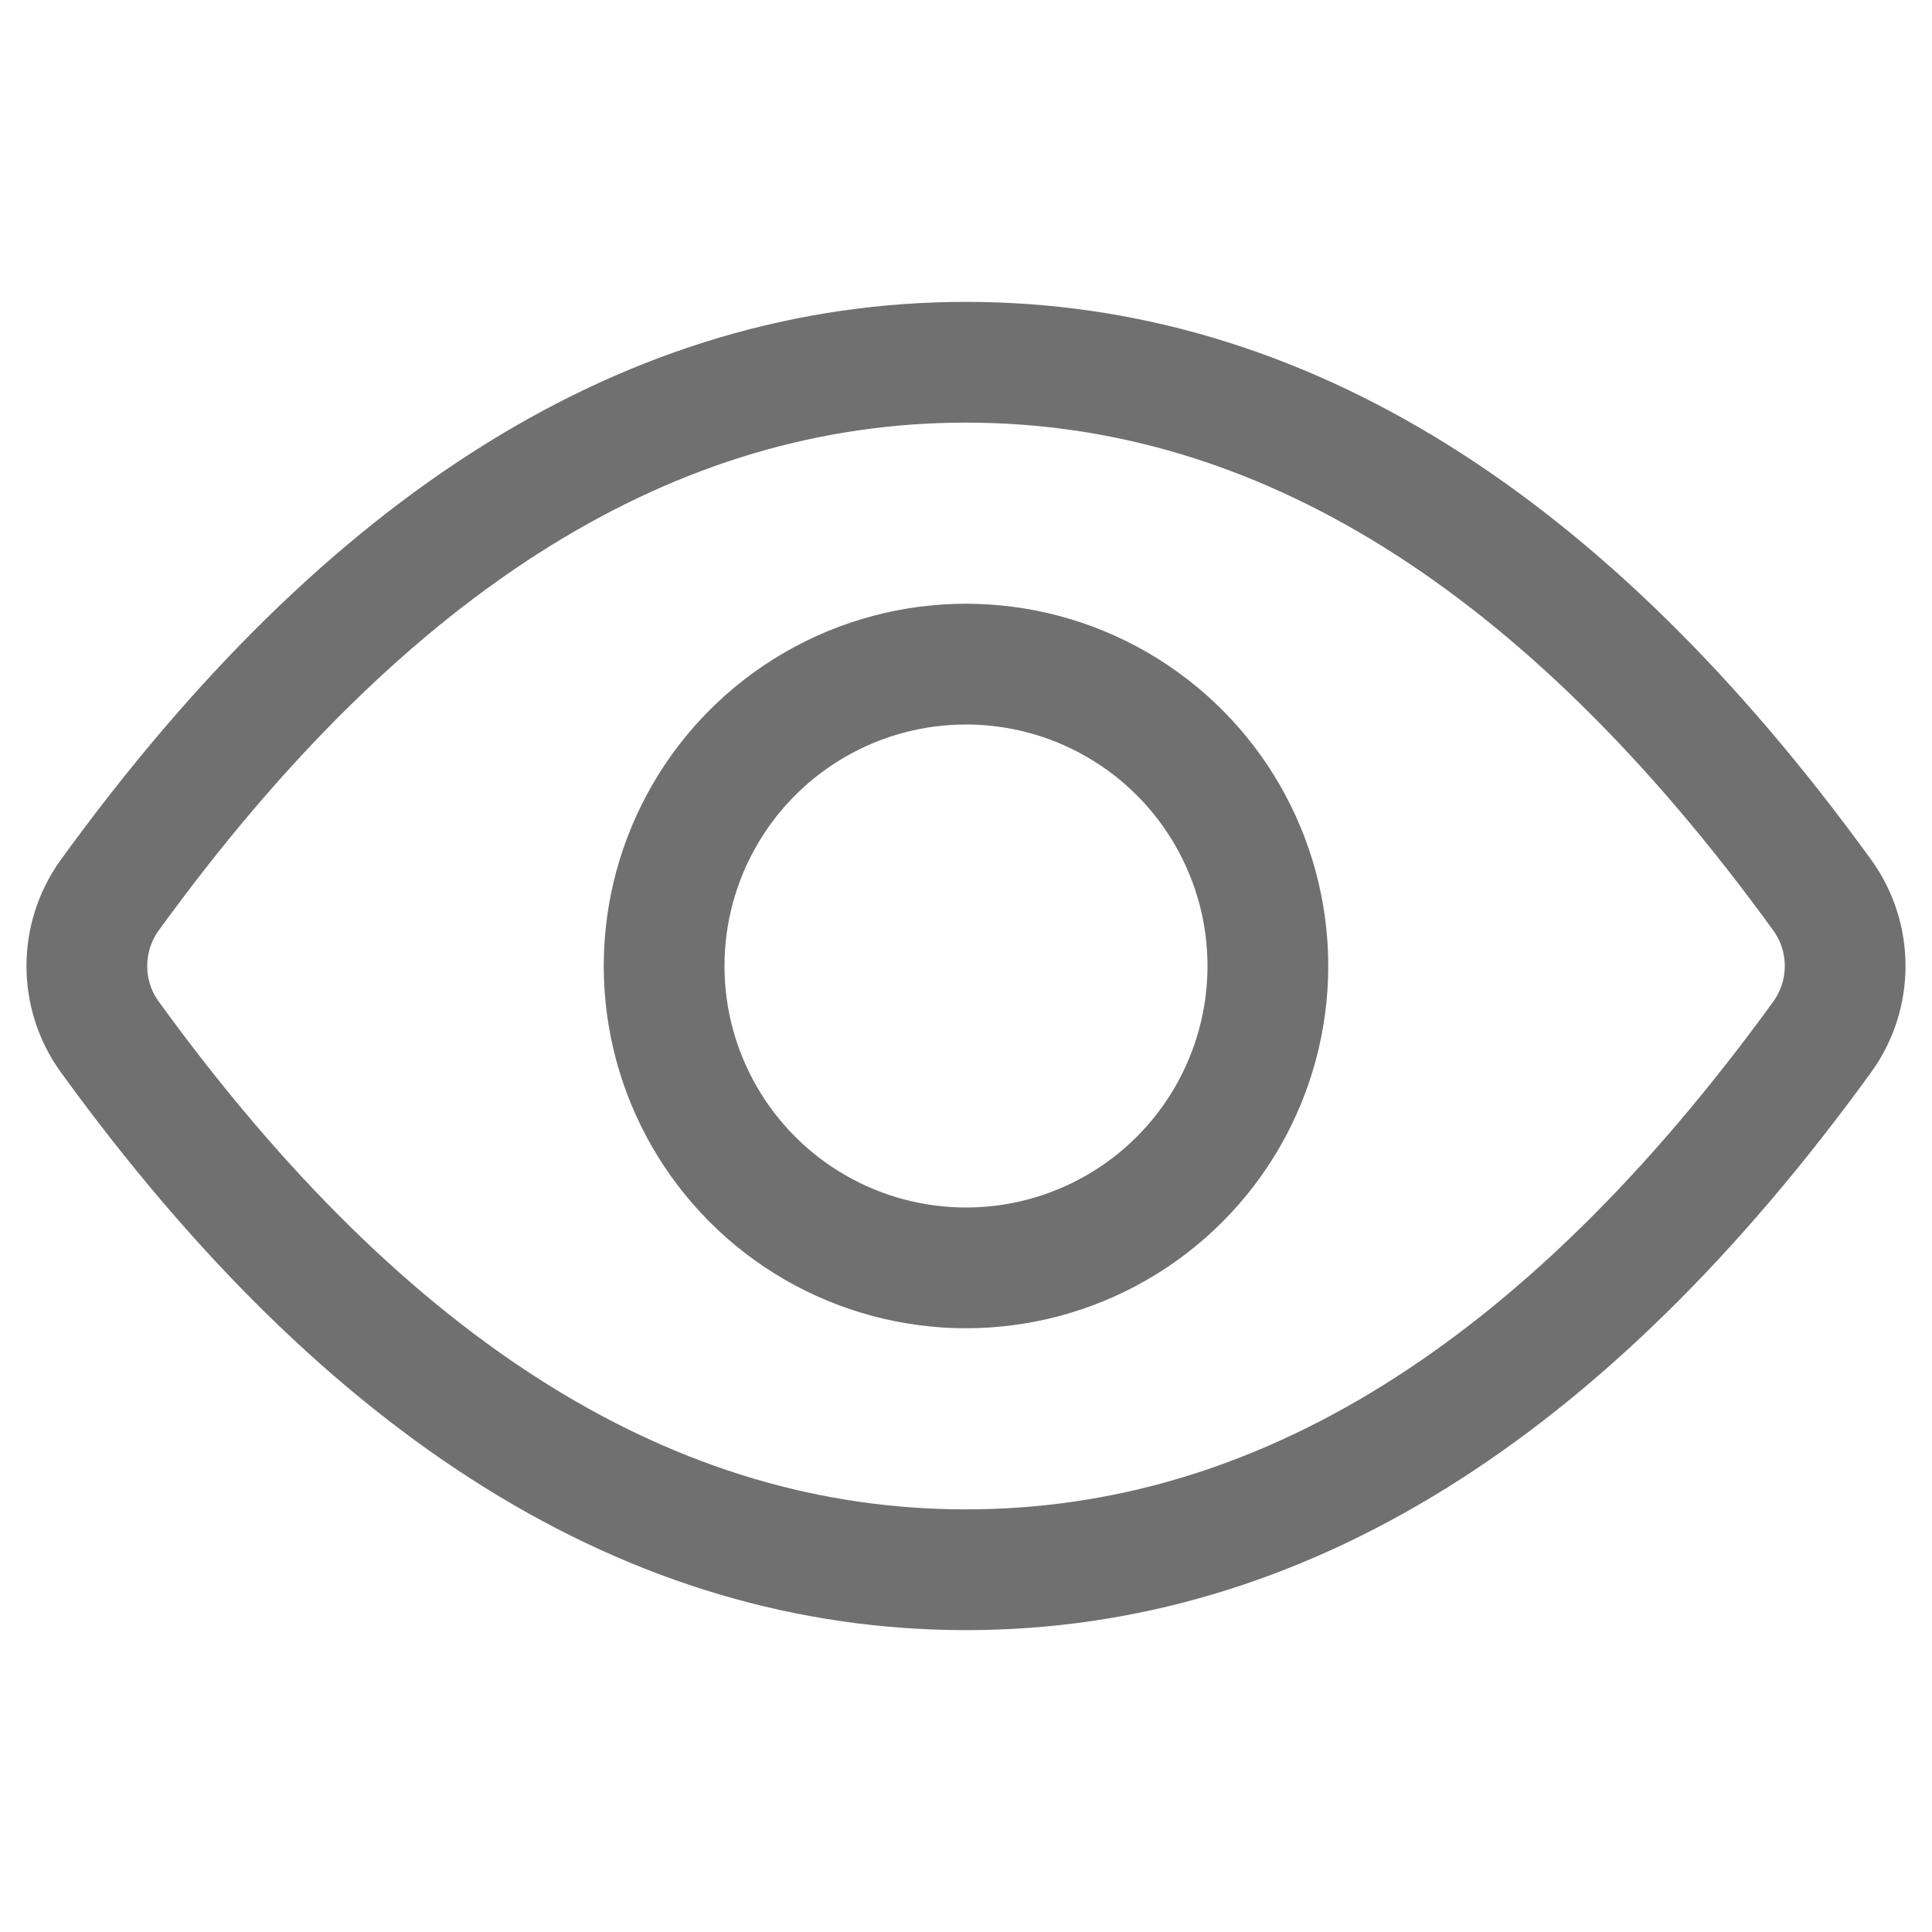
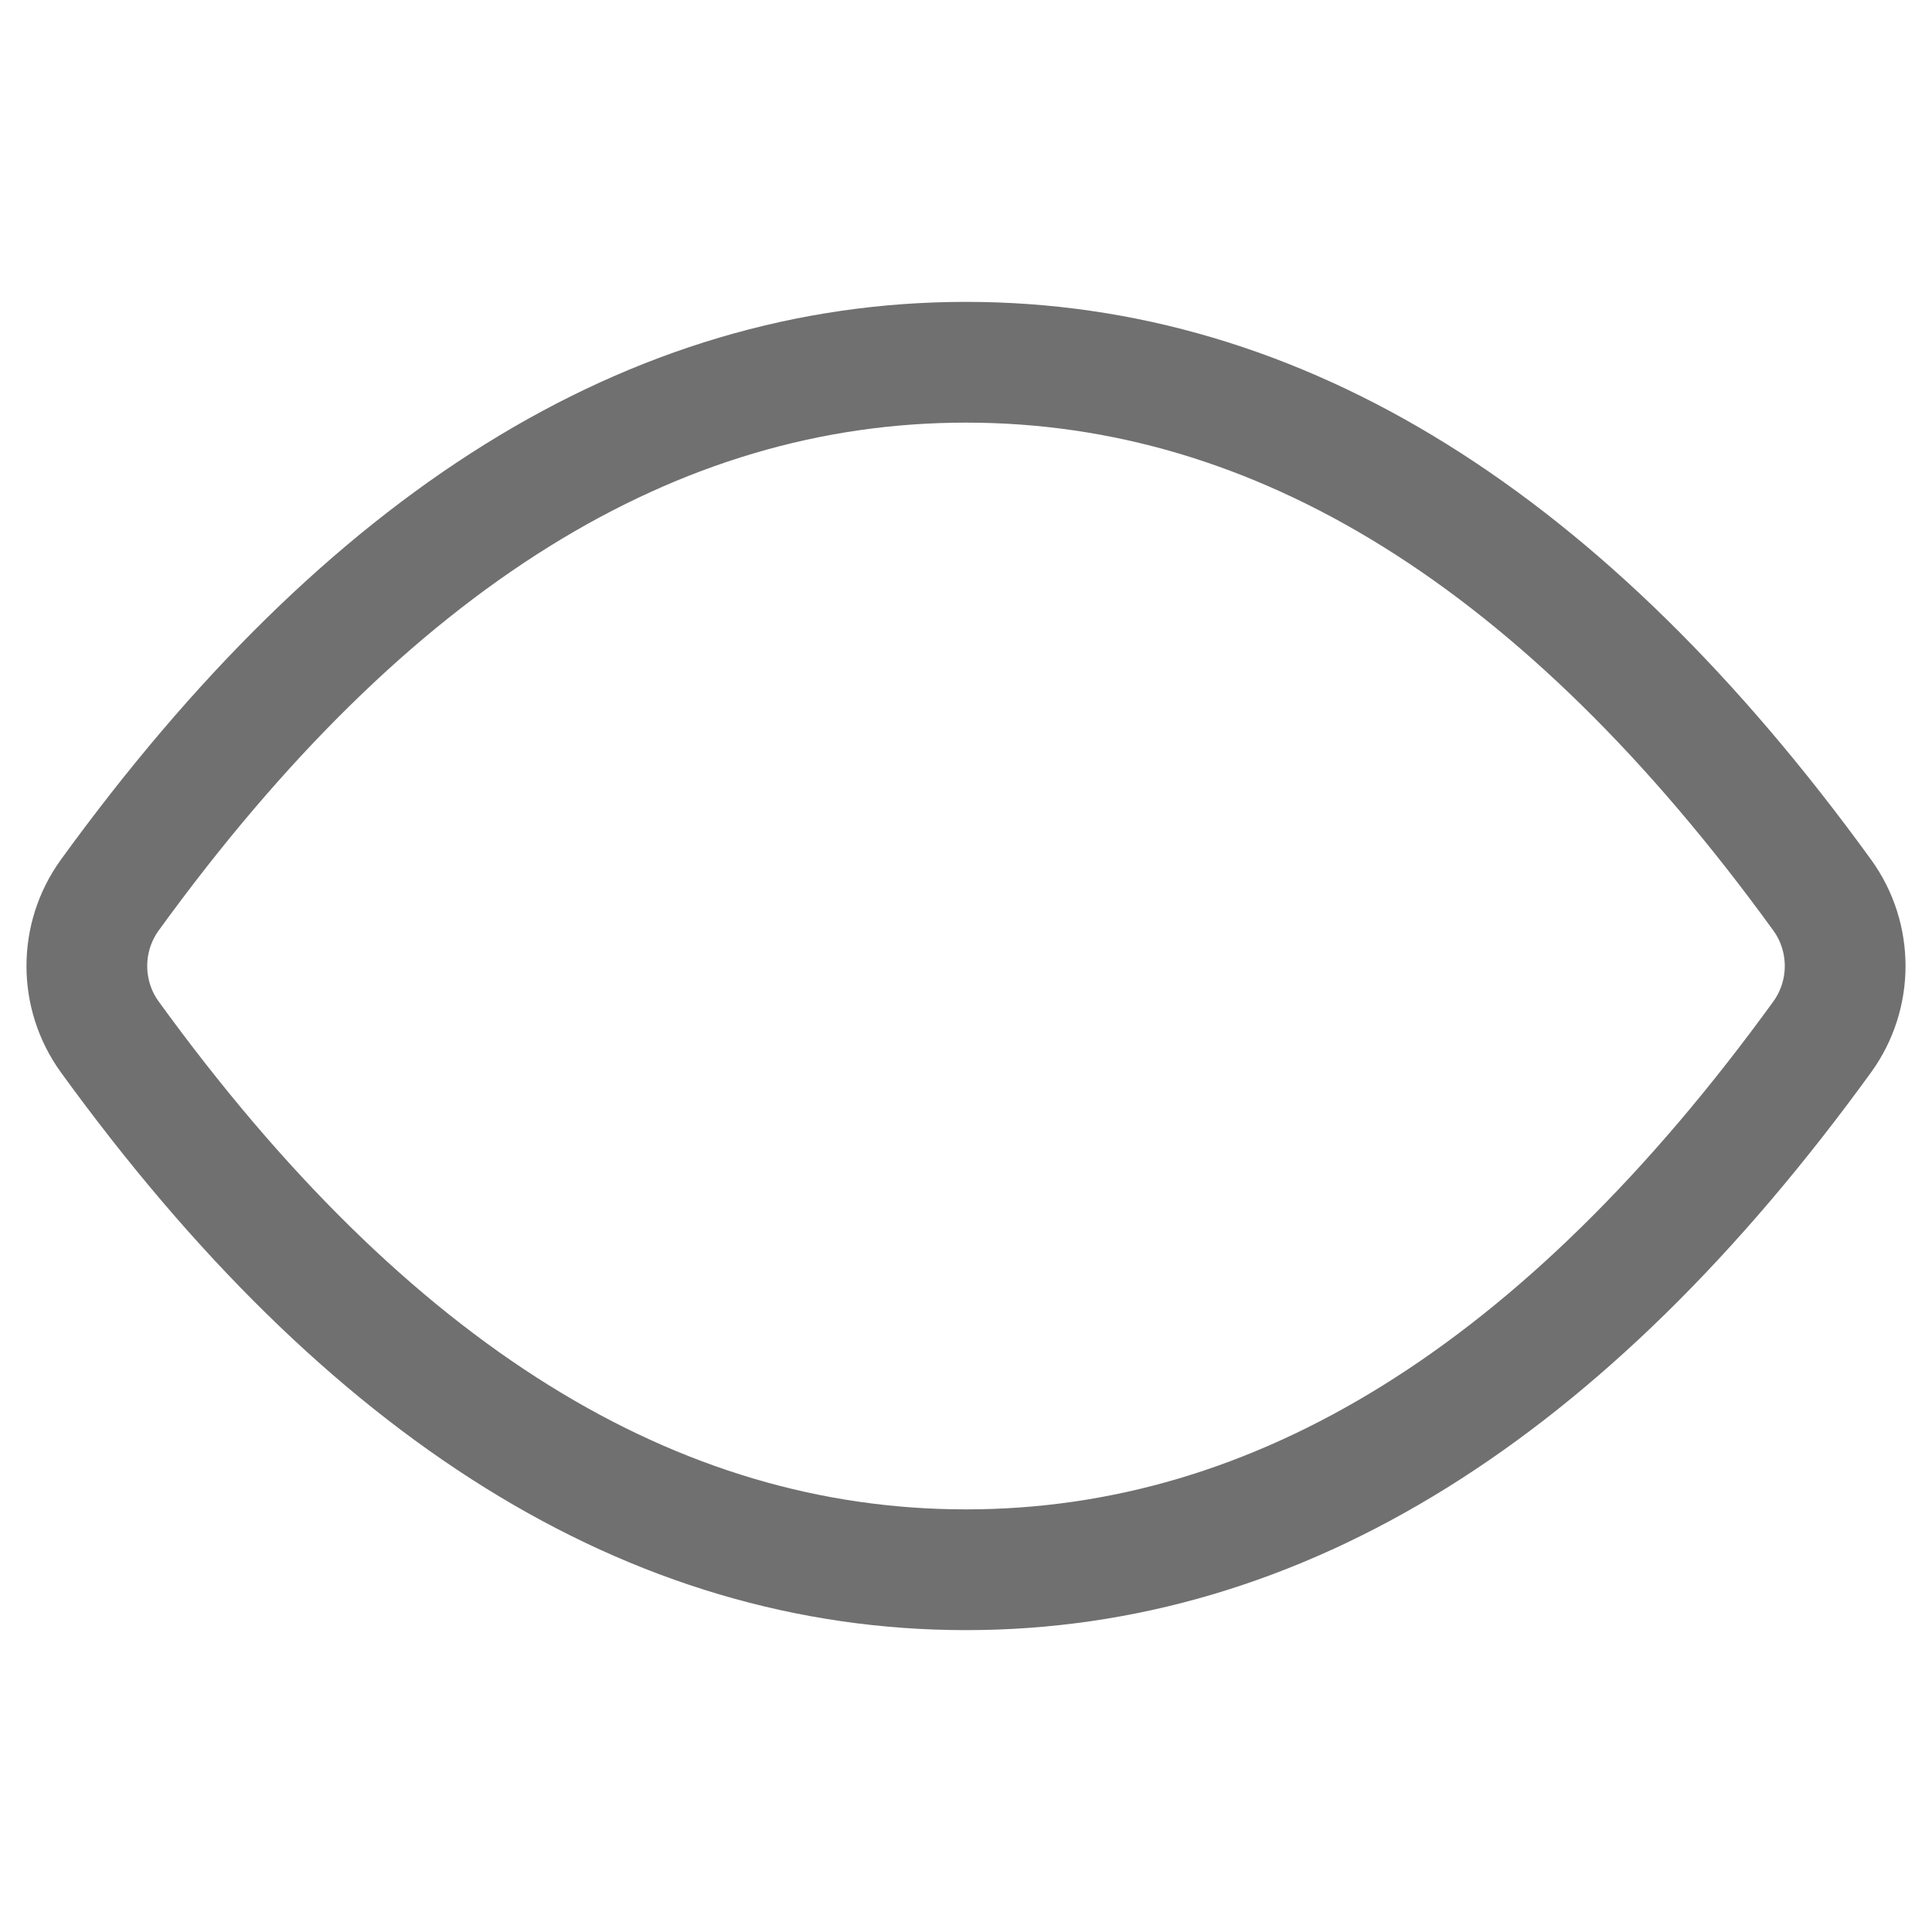
<svg xmlns="http://www.w3.org/2000/svg" width="16px" height="16px" viewBox="0 0 16 16" version="1.1">
  <title>编组 7</title>
  <g id="Search" stroke="none" stroke-width="1" fill="none" fill-rule="evenodd">
    <g id="搜素结果-社区posts" transform="translate(-221, -585)">
      <g id="编组-7" transform="translate(221, 585)">
        <g id="icon/view/grey" transform="translate(0, 3)" stroke="#707070">
          <g id="编组" transform="translate(0.5, 0)">
            <path d="M7.5,10 C10.094,10 12.458,8.529 14.591,5.587 L14.591,5.587 C14.844,5.237 14.844,4.763 14.591,4.413 C12.458,1.471 10.094,0 7.5,0 C4.906,0 2.542,1.471 0.409,4.413 L0.409,4.413 C0.156,4.763 0.156,5.237 0.409,5.587 C2.542,8.529 4.906,10 7.5,10 Z" id="椭圆形" stroke-linejoin="round" />
-             <circle id="椭圆形" cx="7.5" cy="5" r="2.5" />
          </g>
        </g>
-         <rect id="矩形" x="0" y="0" width="16" height="16" />
      </g>
    </g>
  </g>
</svg>